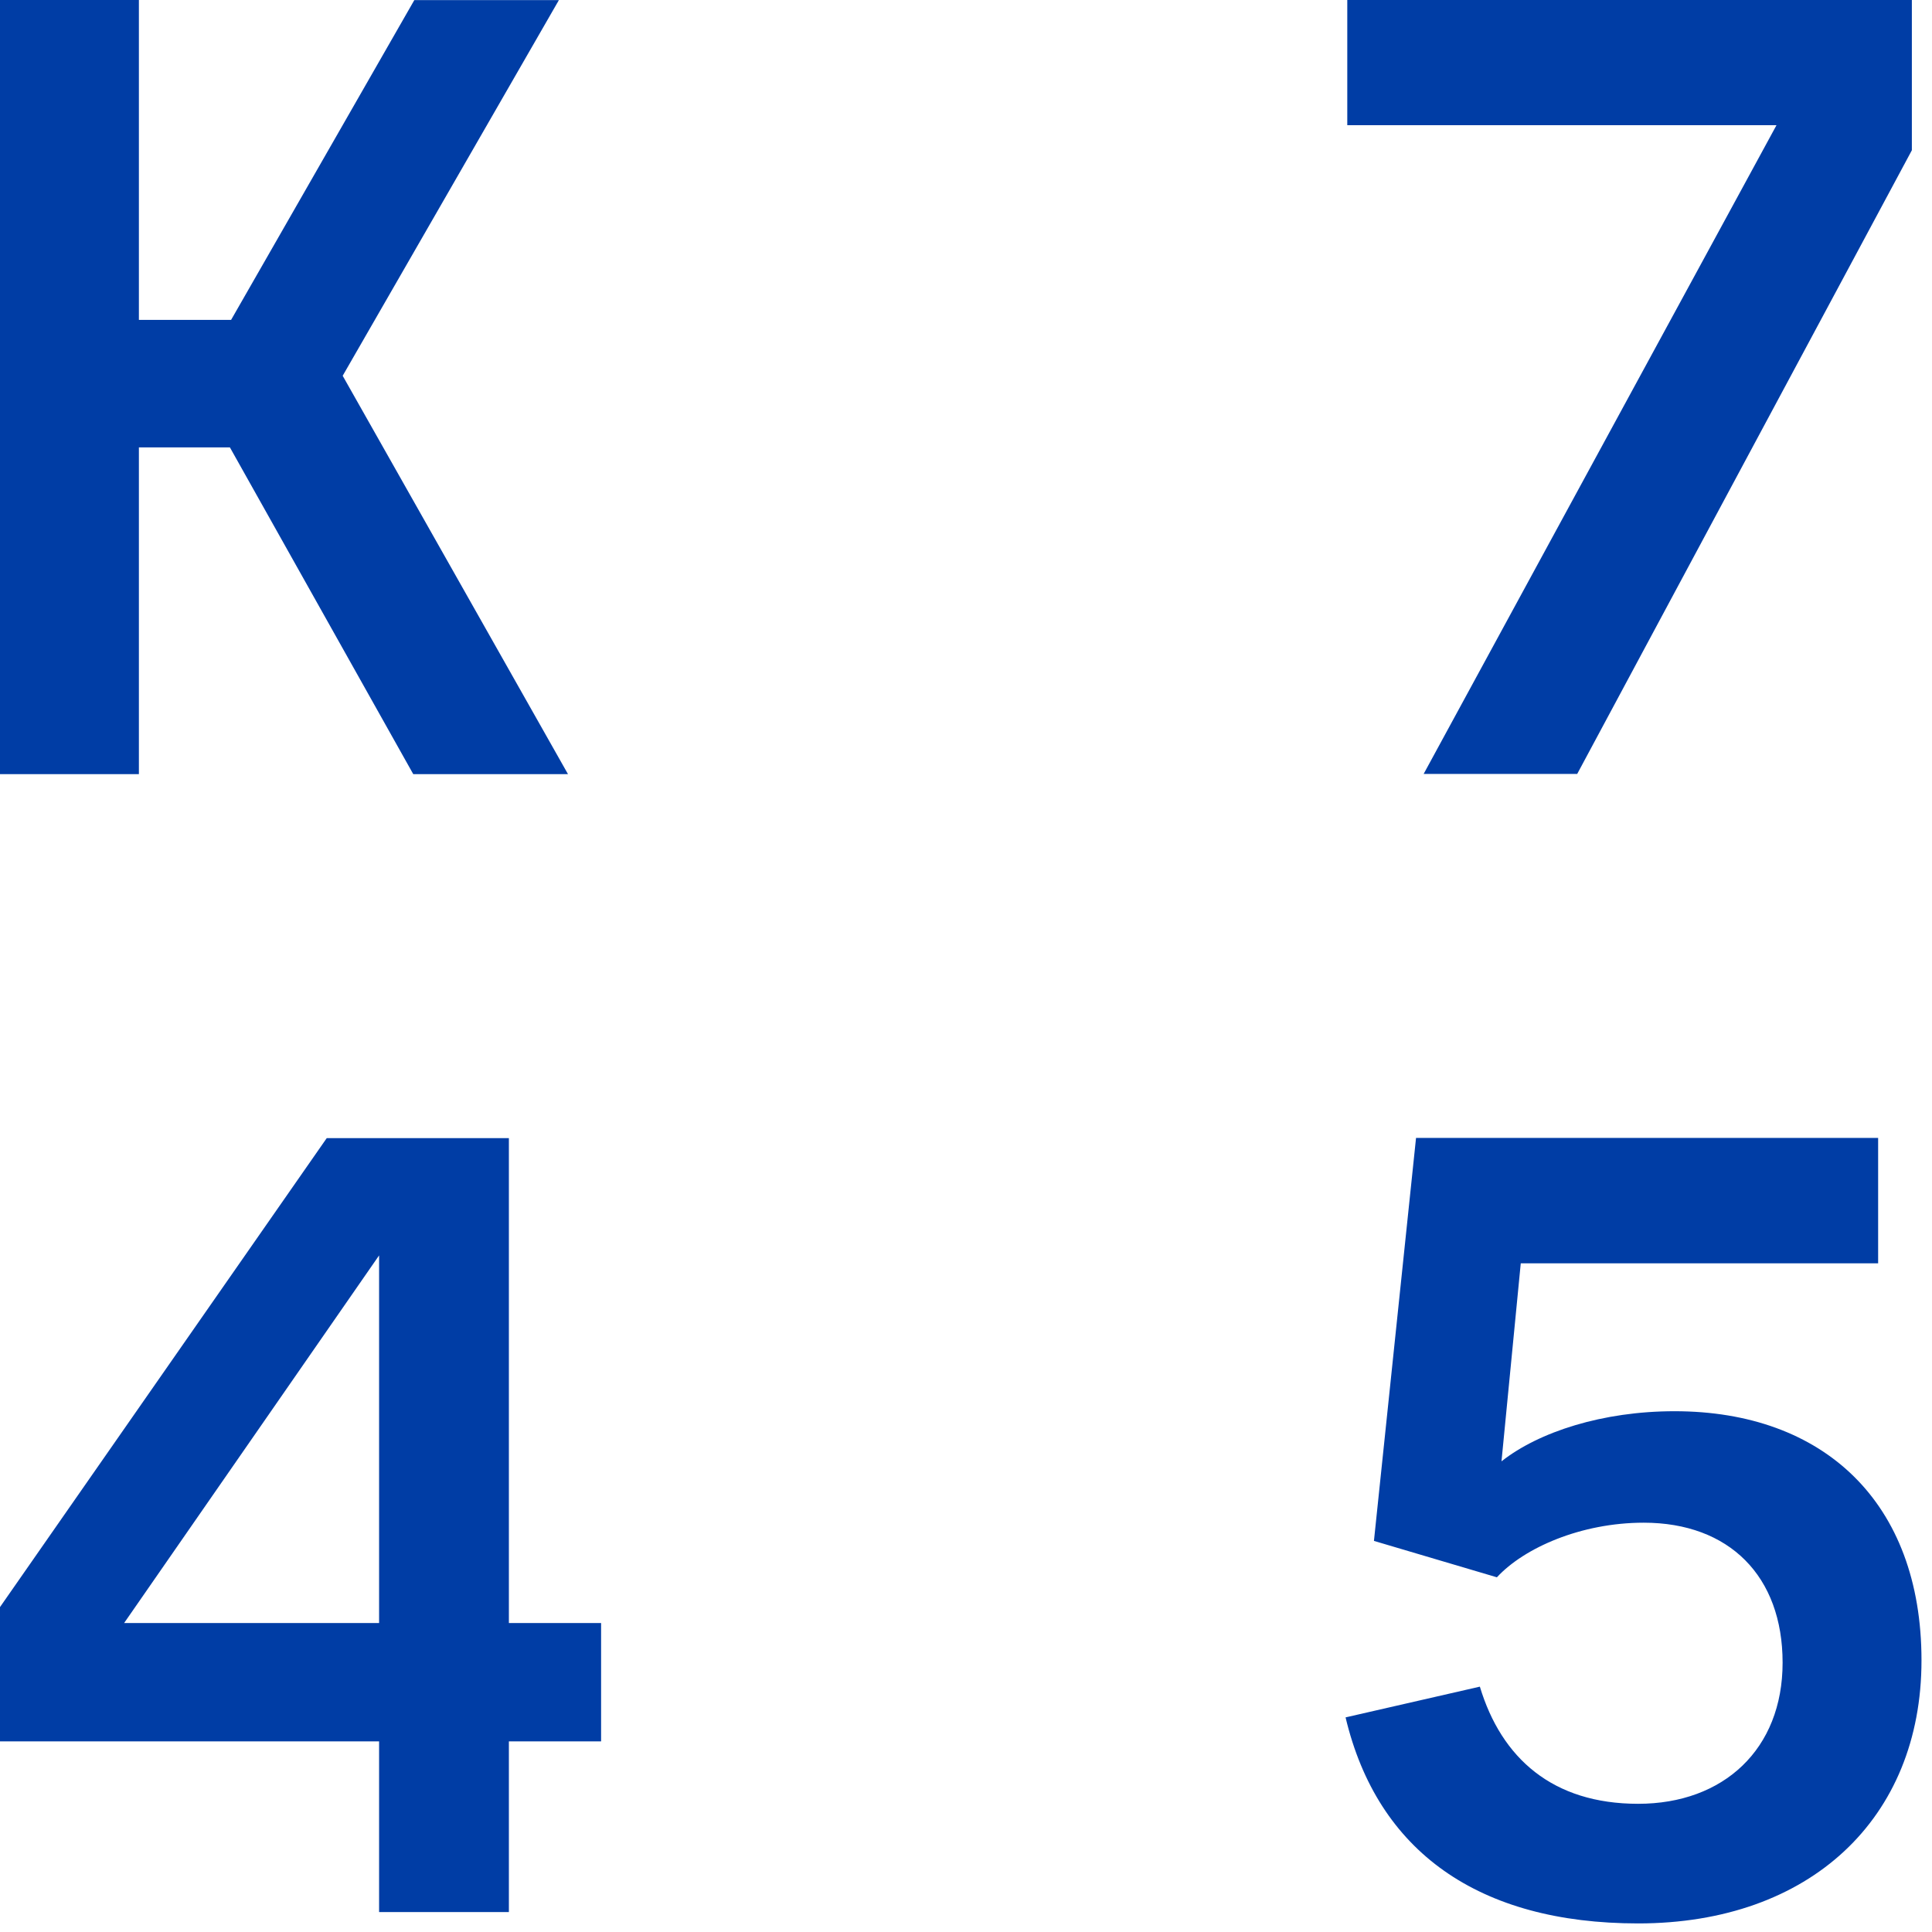
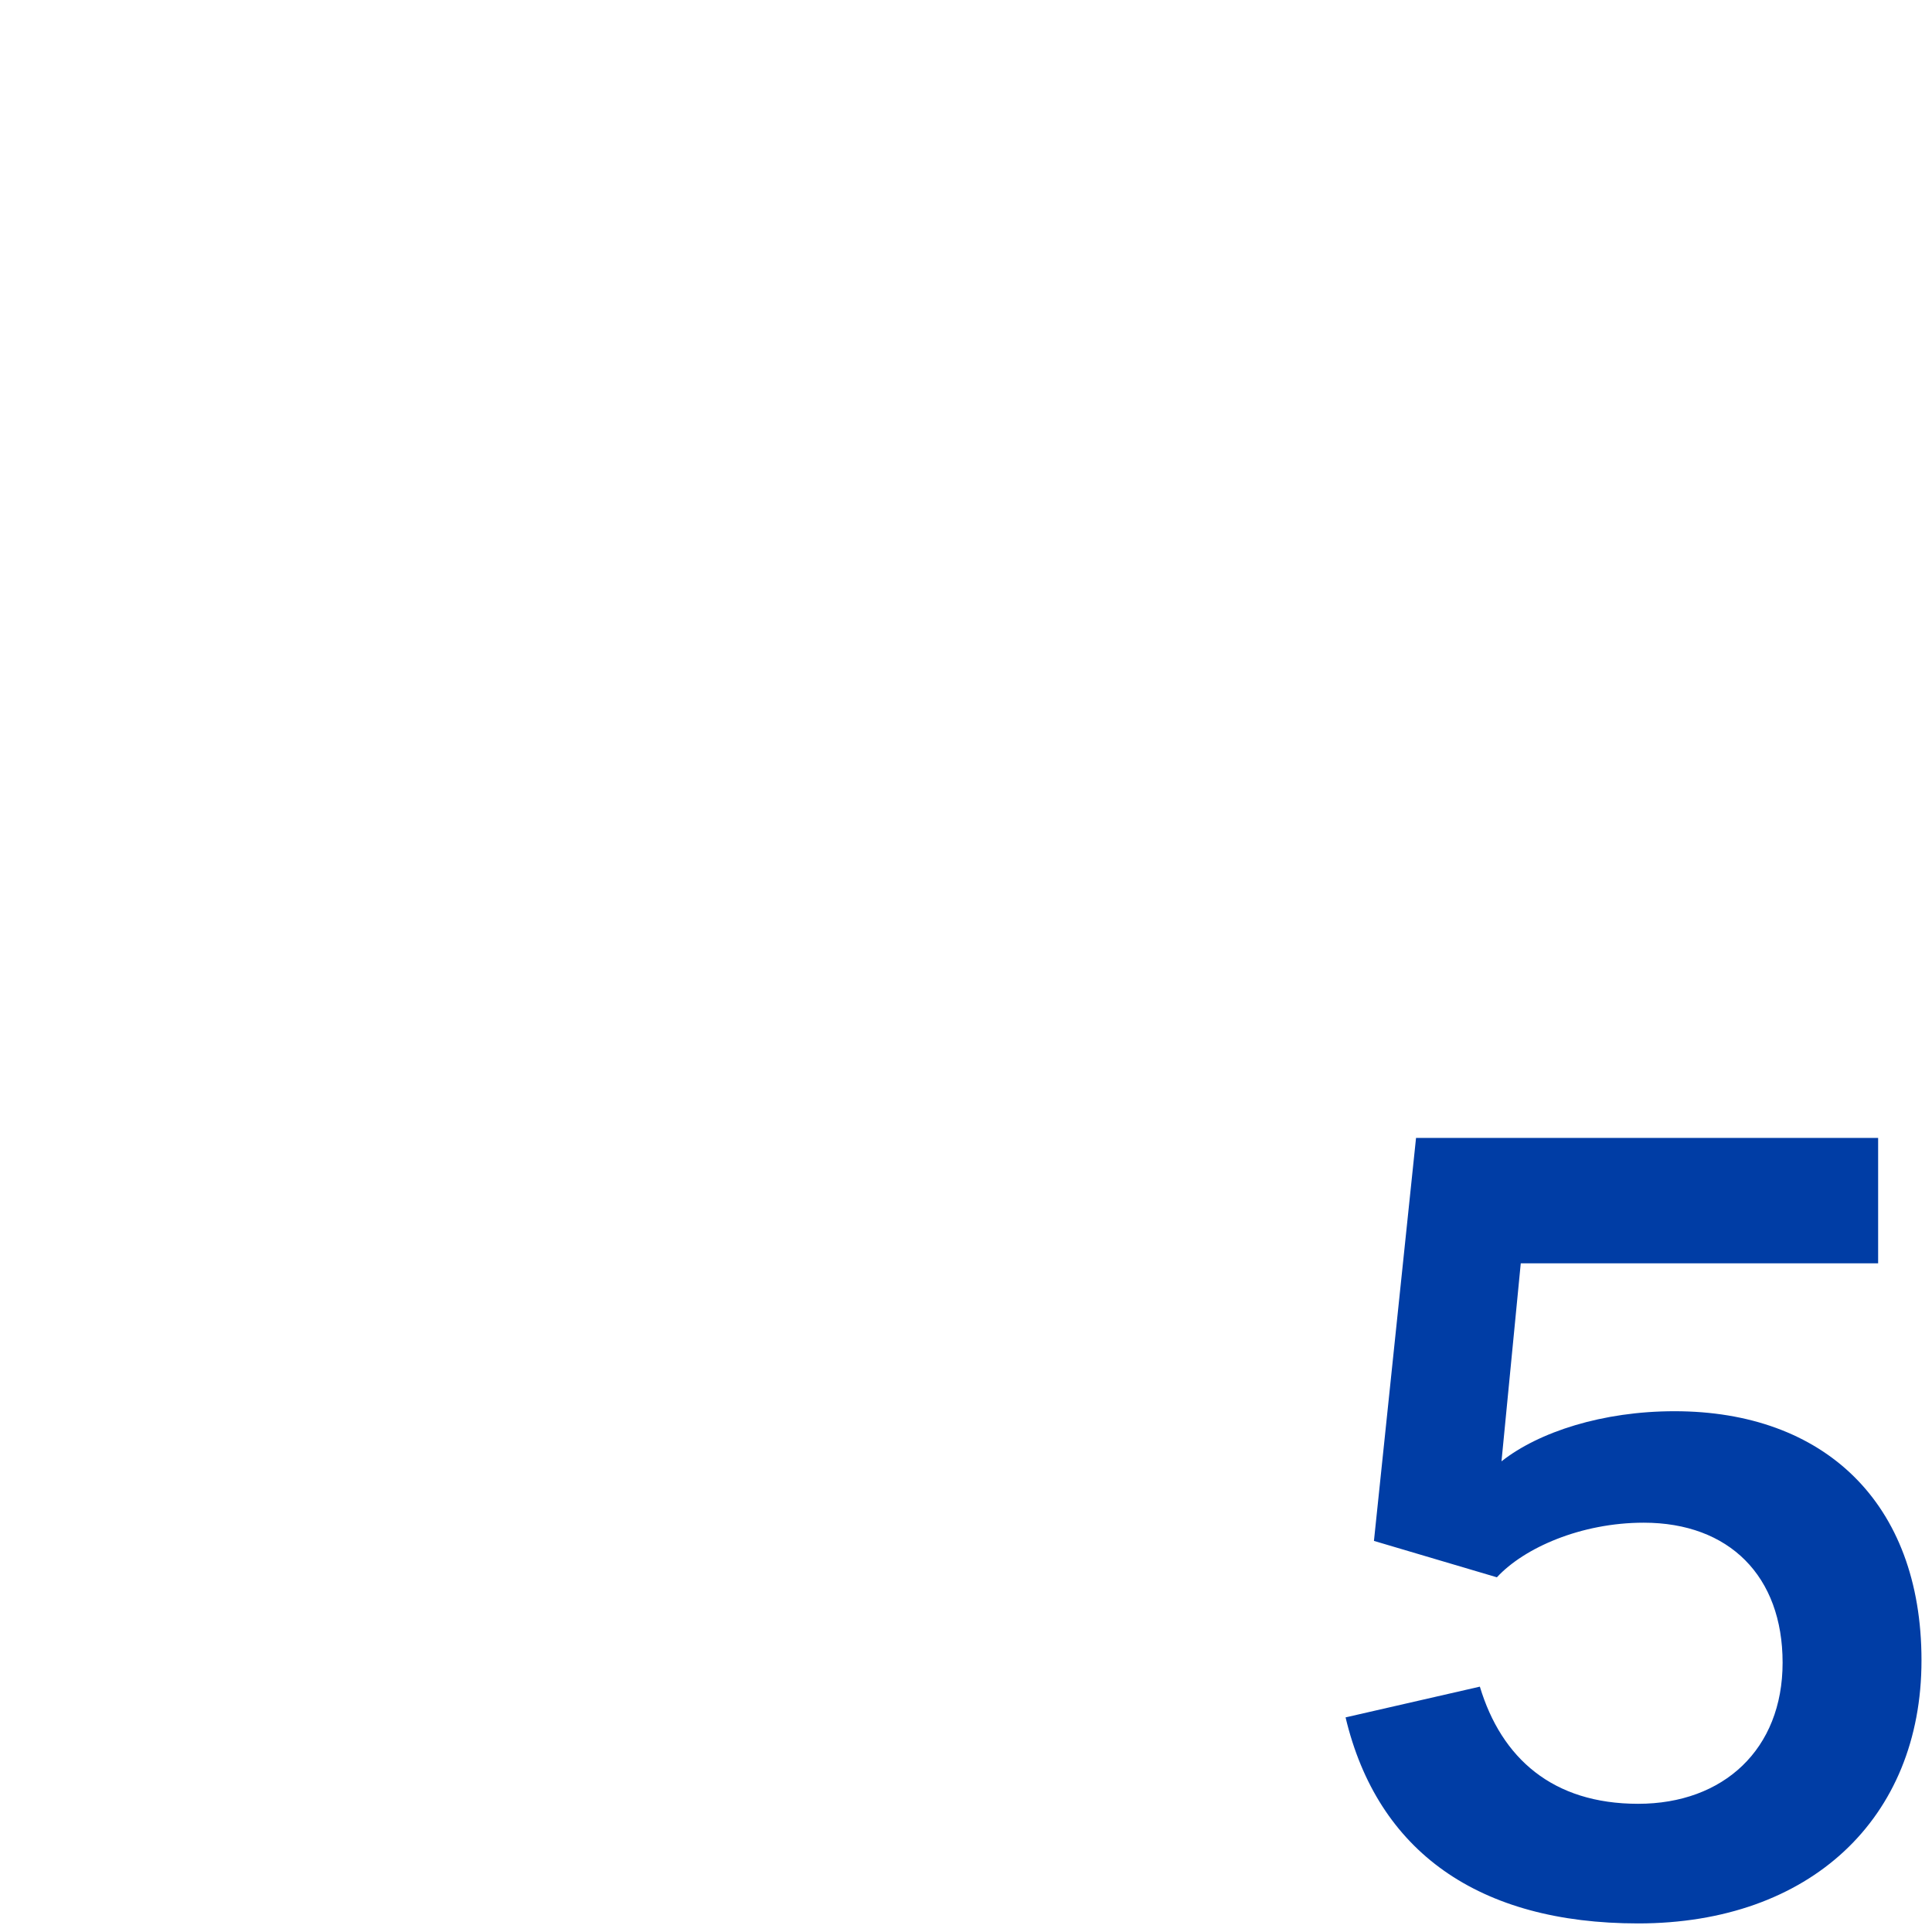
<svg xmlns="http://www.w3.org/2000/svg" width="146" height="146" viewBox="0 0 146 146" fill="none">
-   <path d="M0 0H10.496V24.173H17.464L31.31 0.008H42.235L25.896 28.397L42.923 58.502H31.23L17.375 33.811H10.496V58.502H0V0Z" fill="#003DA5" />
-   <path d="M134.249 9.46H101.813V0H144.478V11.354L119.188 58.486H107.584L134.249 9.46Z" fill="#003DA5" />
-   <path d="M28.648 122.652H9.379L28.648 94.87V122.652ZM38.456 122.652V86.008H24.691L0 121.446V131.594H28.648V144.494H38.456V131.594H45.424V122.652H38.456Z" fill="#003DA5" />
  <path d="M141.929 95.469H114.923L113.467 110.432C116.299 108.199 121.122 106.645 126.544 106.645C137.809 106.645 145.206 113.523 145.206 125.476C145.206 137.429 136.774 145.352 123.793 145.352C111.751 145.352 104.096 139.93 101.684 129.782L111.832 127.459C113.467 132.873 117.335 136.312 123.793 136.312C130.251 136.312 134.71 132.185 134.71 125.646C134.71 119.107 130.672 115.069 124.214 115.069C119.488 115.069 115.182 116.963 113.119 119.196L103.828 116.445L107.009 85.992H141.929V95.469Z" fill="#003DA5" />
</svg>